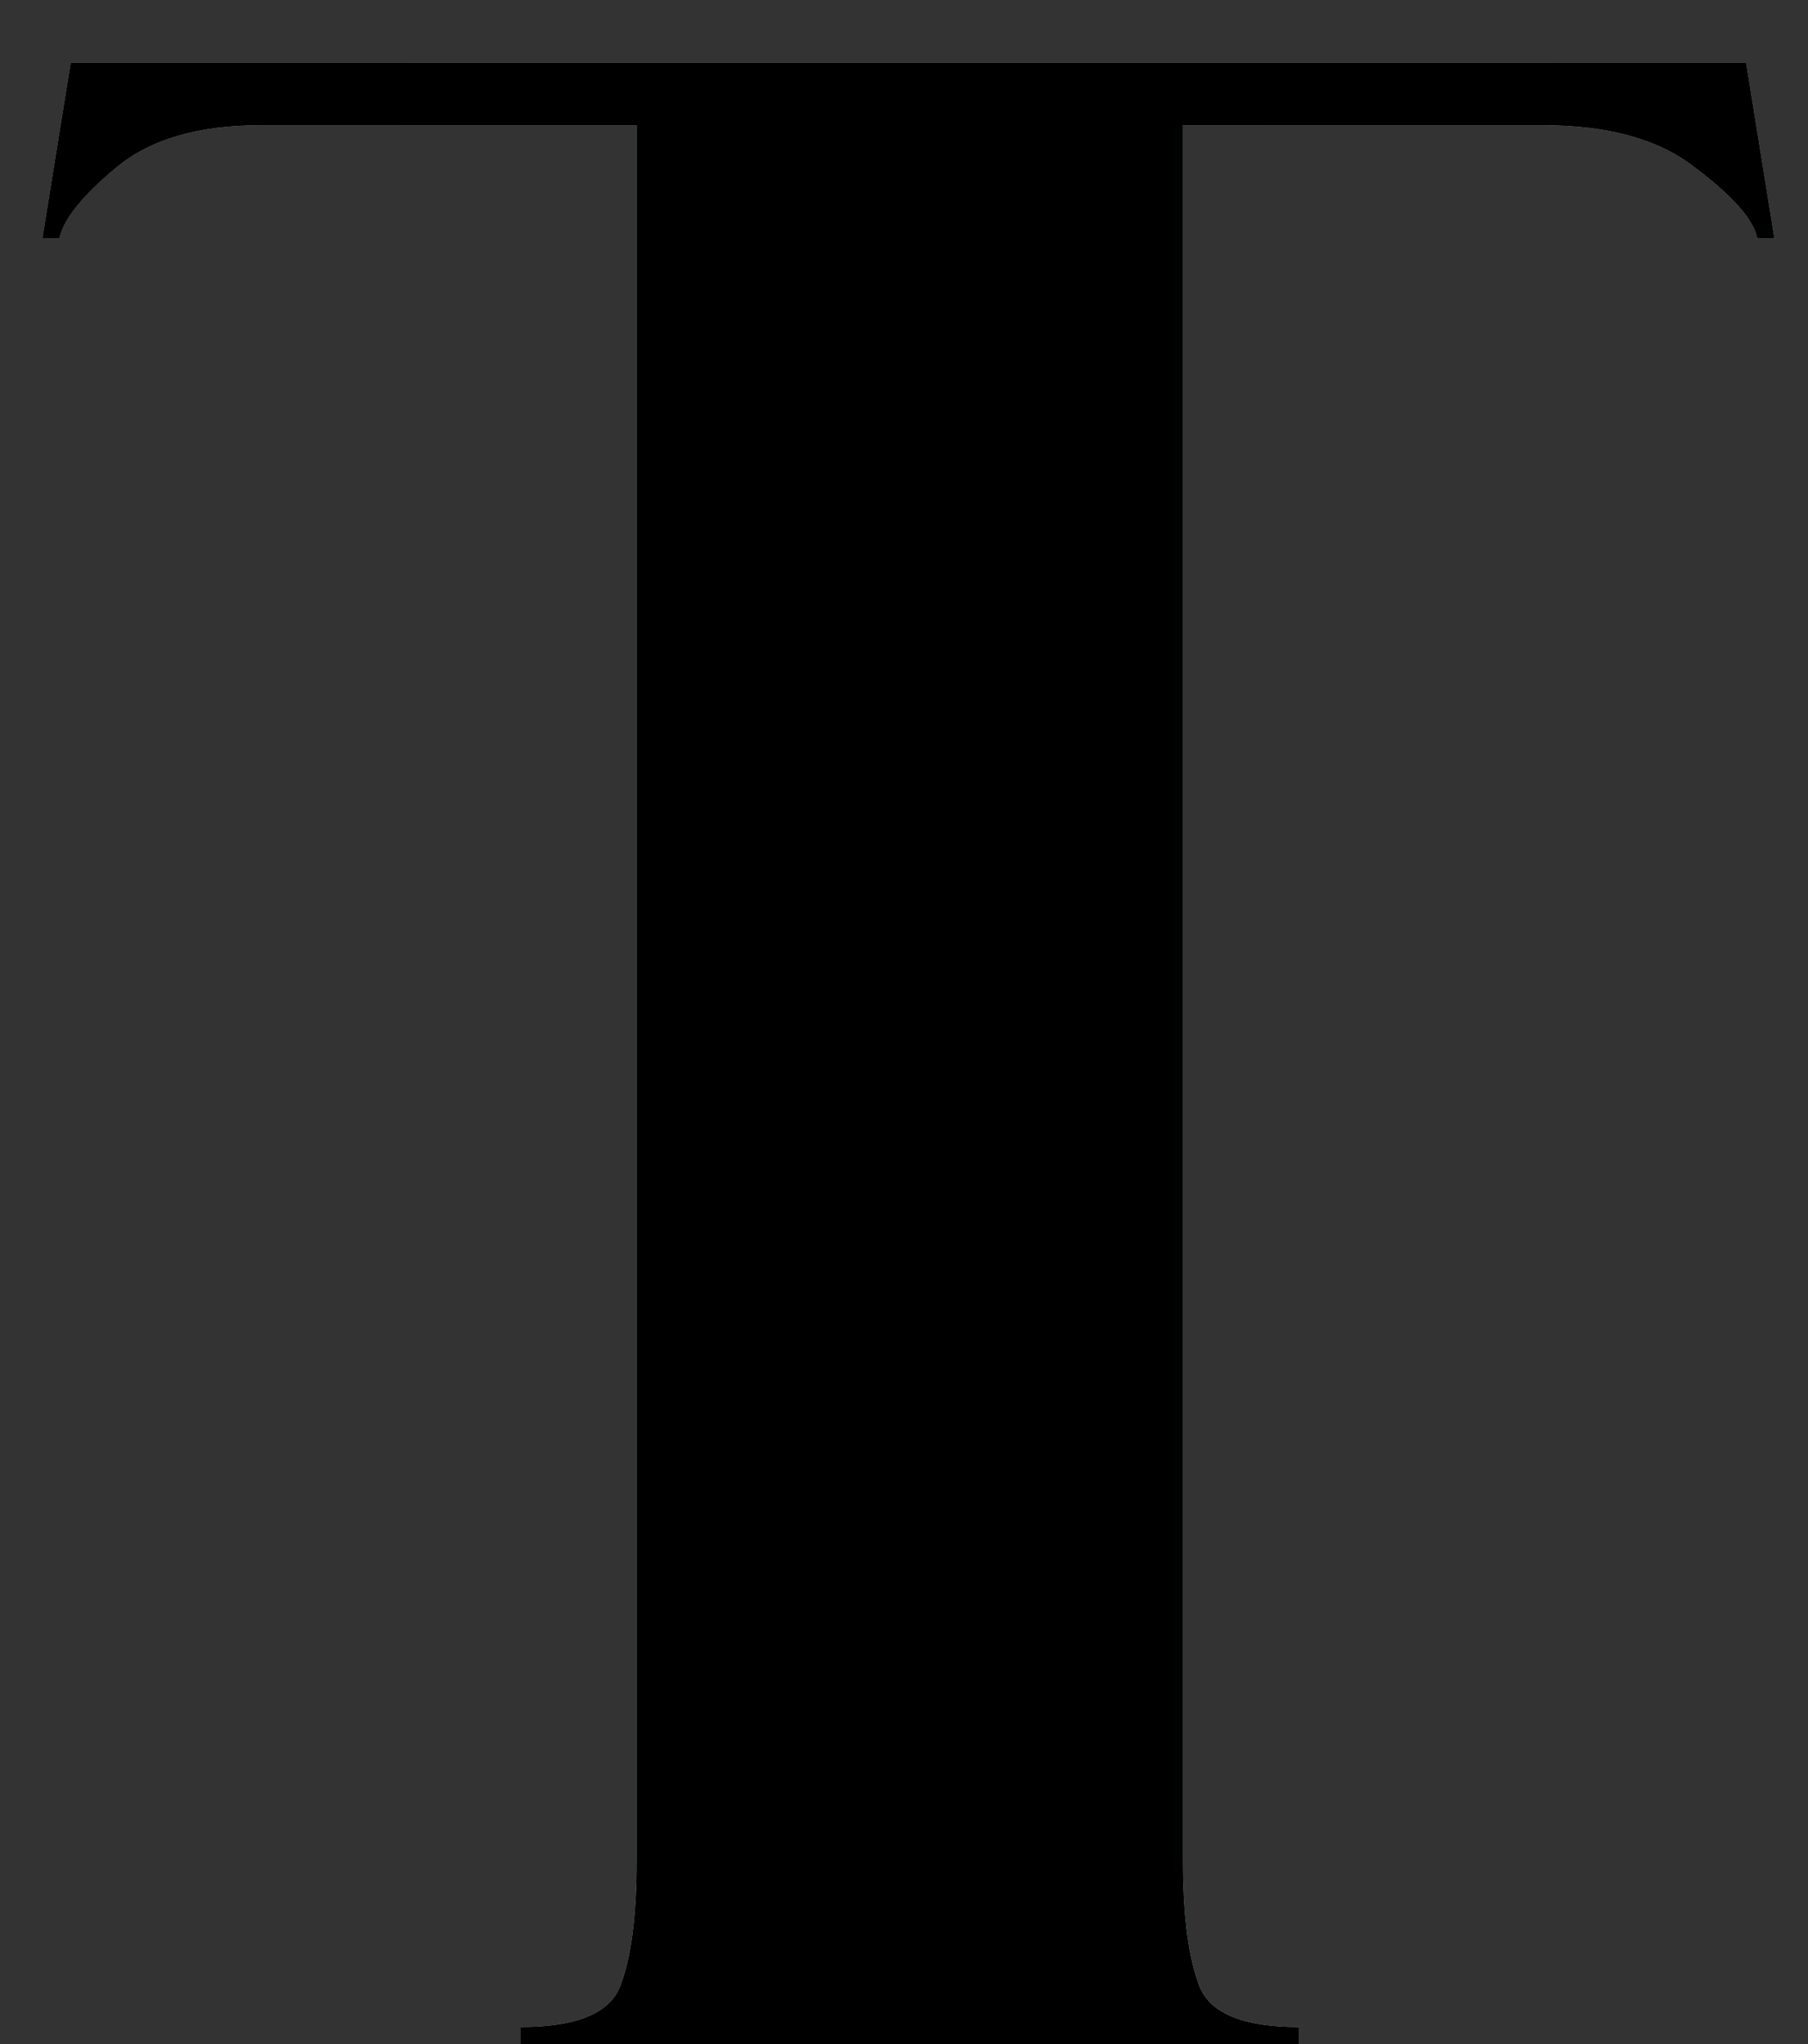
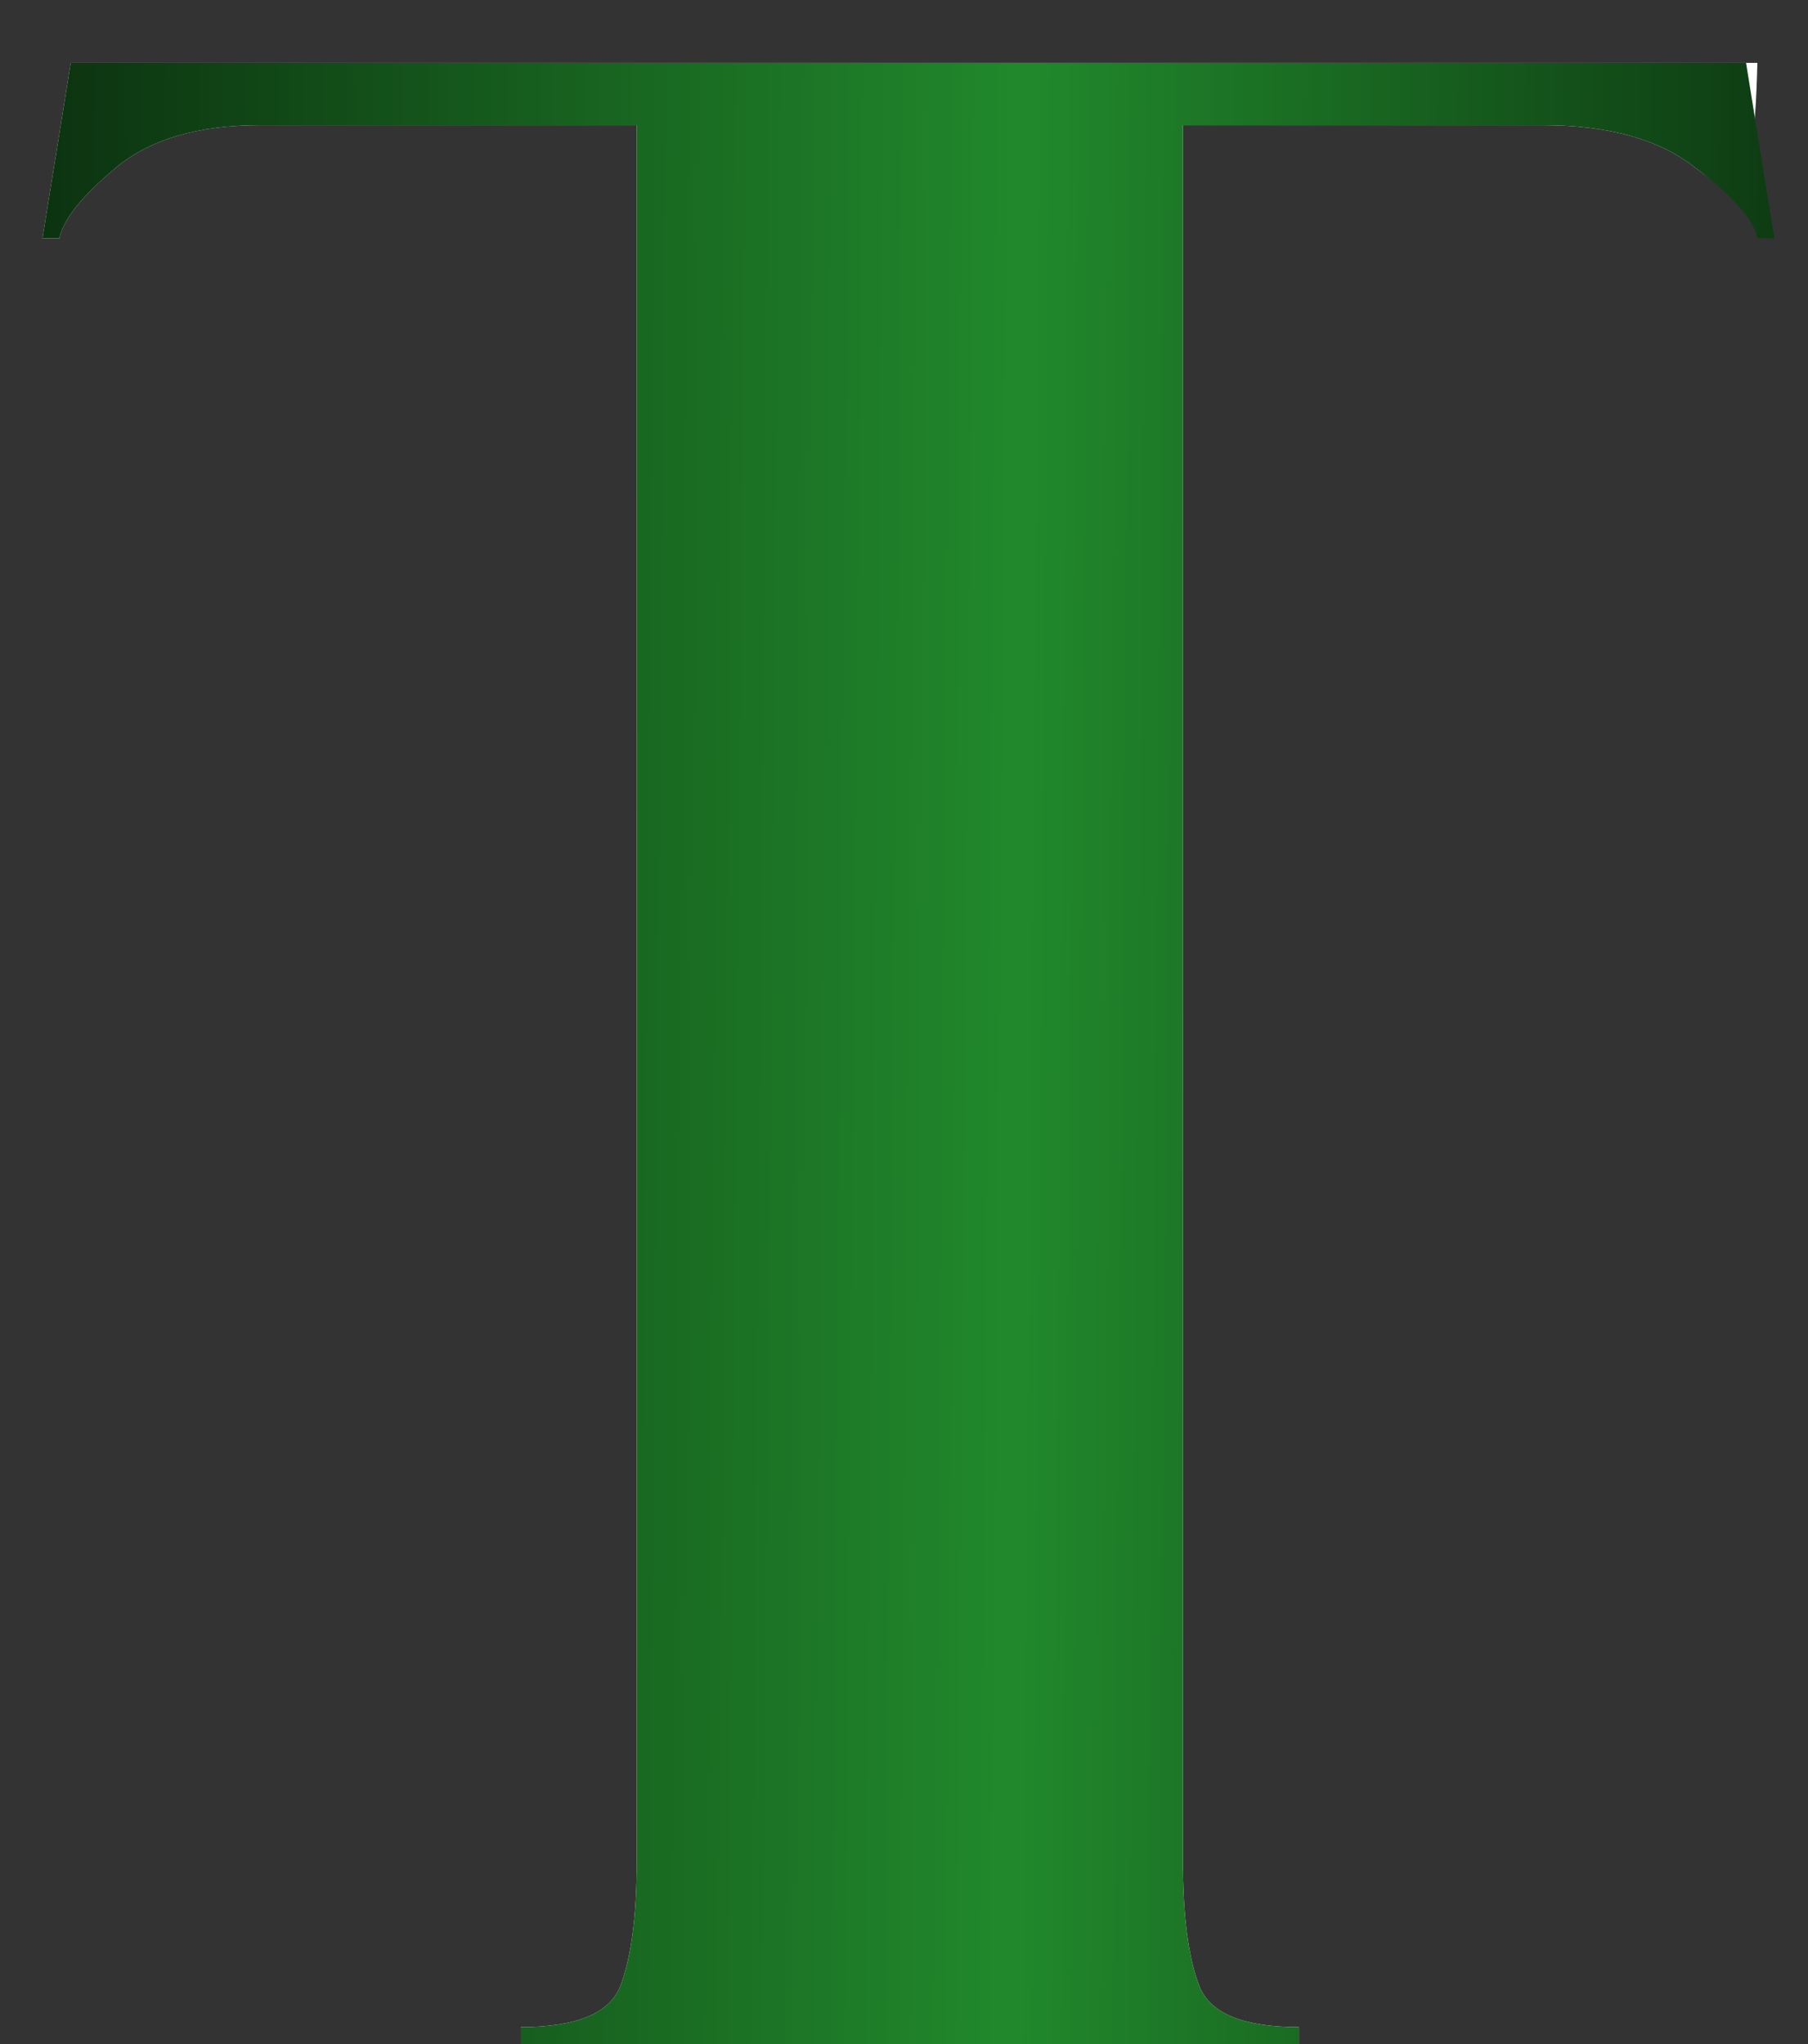
<svg xmlns="http://www.w3.org/2000/svg" width="23" height="26" viewBox="0 0 23 26" fill="none">
  <rect x="0" y="0" width="23" height="26" fill="#333333" stroke="none" />
-   <path d="M6.624 25.784C7.32 25.784 7.74 25.616 7.884 25.28C8.028 24.92 8.1 24.38 8.1 23.66V1.592H3.312C2.52 1.592 1.908 1.772 1.476 2.132C1.044 2.492 0.804 2.792 0.756 3.032H0.54L0.9 0.8H22.212L22.572 3.032H22.356C22.308 2.792 22.044 2.492 21.564 2.132C21.108 1.772 20.46 1.592 19.62 1.592H15.048V23.66C15.048 24.38 15.12 24.92 15.264 25.28C15.408 25.616 15.828 25.784 16.524 25.784V26H6.624V25.784Z" fill="white" />
+   <path d="M6.624 25.784C7.32 25.784 7.74 25.616 7.884 25.28C8.028 24.92 8.1 24.38 8.1 23.66V1.592H3.312C2.52 1.592 1.908 1.772 1.476 2.132C1.044 2.492 0.804 2.792 0.756 3.032H0.54L0.9 0.8H22.212H22.356C22.308 2.792 22.044 2.492 21.564 2.132C21.108 1.772 20.46 1.592 19.62 1.592H15.048V23.66C15.048 24.38 15.12 24.92 15.264 25.28C15.408 25.616 15.828 25.784 16.524 25.784V26H6.624V25.784Z" fill="white" />
  <path d="M6.624 25.784C7.32 25.784 7.74 25.616 7.884 25.28C8.028 24.92 8.1 24.38 8.1 23.66V1.592H3.312C2.52 1.592 1.908 1.772 1.476 2.132C1.044 2.492 0.804 2.792 0.756 3.032H0.54L0.9 0.8H22.212L22.572 3.032H22.356C22.308 2.792 22.044 2.492 21.564 2.132C21.108 1.772 20.46 1.592 19.62 1.592H15.048V23.66C15.048 24.38 15.12 24.92 15.264 25.28C15.408 25.616 15.828 25.784 16.524 25.784V26H6.624V25.784Z" fill="url(#paint0_linear_2956_867)" />
-   <path d="M6.624 25.784C7.32 25.784 7.74 25.616 7.884 25.28C8.028 24.92 8.1 24.38 8.1 23.66V1.592H3.312C2.52 1.592 1.908 1.772 1.476 2.132C1.044 2.492 0.804 2.792 0.756 3.032H0.54L0.9 0.8H22.212L22.572 3.032H22.356C22.308 2.792 22.044 2.492 21.564 2.132C21.108 1.772 20.46 1.592 19.62 1.592H15.048V23.66C15.048 24.38 15.12 24.92 15.264 25.28C15.408 25.616 15.828 25.784 16.524 25.784V26H6.624V25.784Z" fill="black" />
  <defs>
    <linearGradient id="paint0_linear_2956_867" x1="-1.748" y1="0.45" x2="25.653" y2="0.699" gradientUnits="userSpaceOnUse">
      <stop stop-color="#08230B" />
      <stop offset="0.54" stop-color="#21892C" />
      <stop offset="1" stop-color="#08230B" />
    </linearGradient>
  </defs>
</svg>